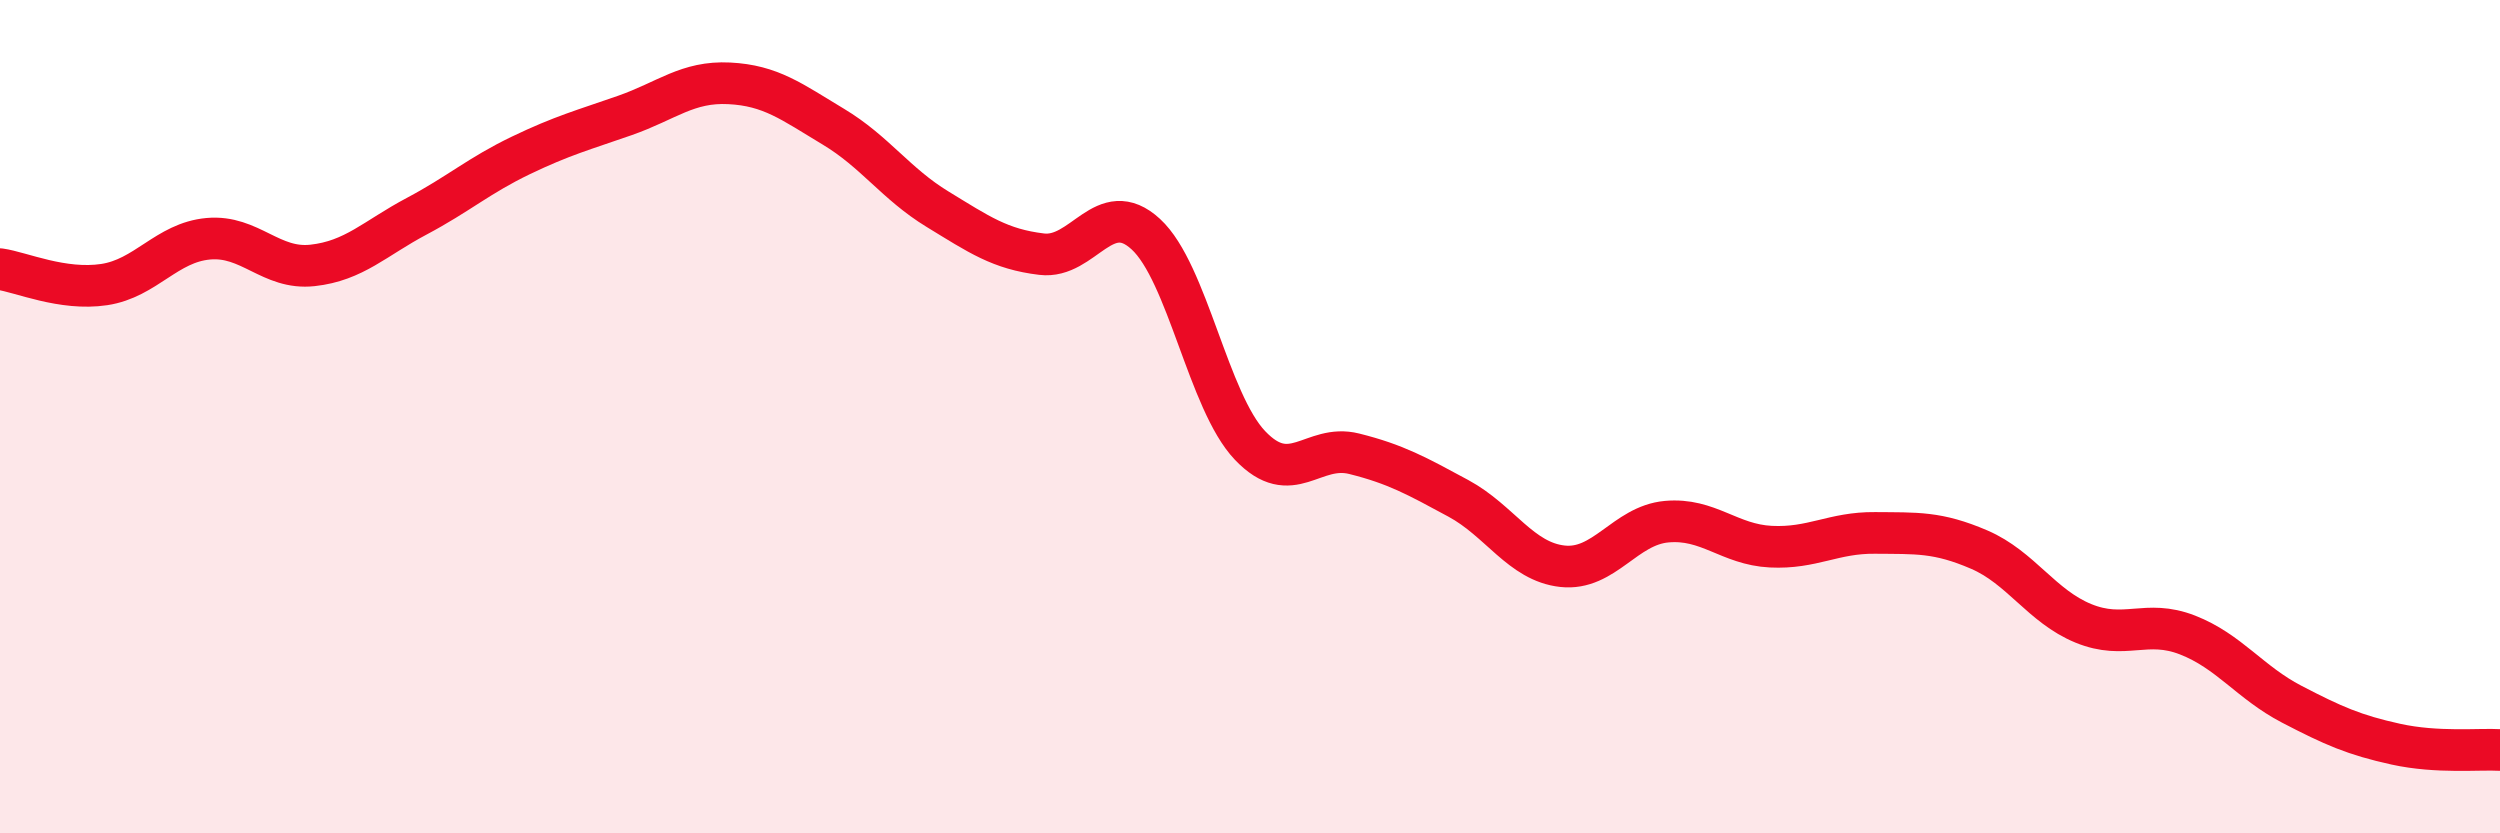
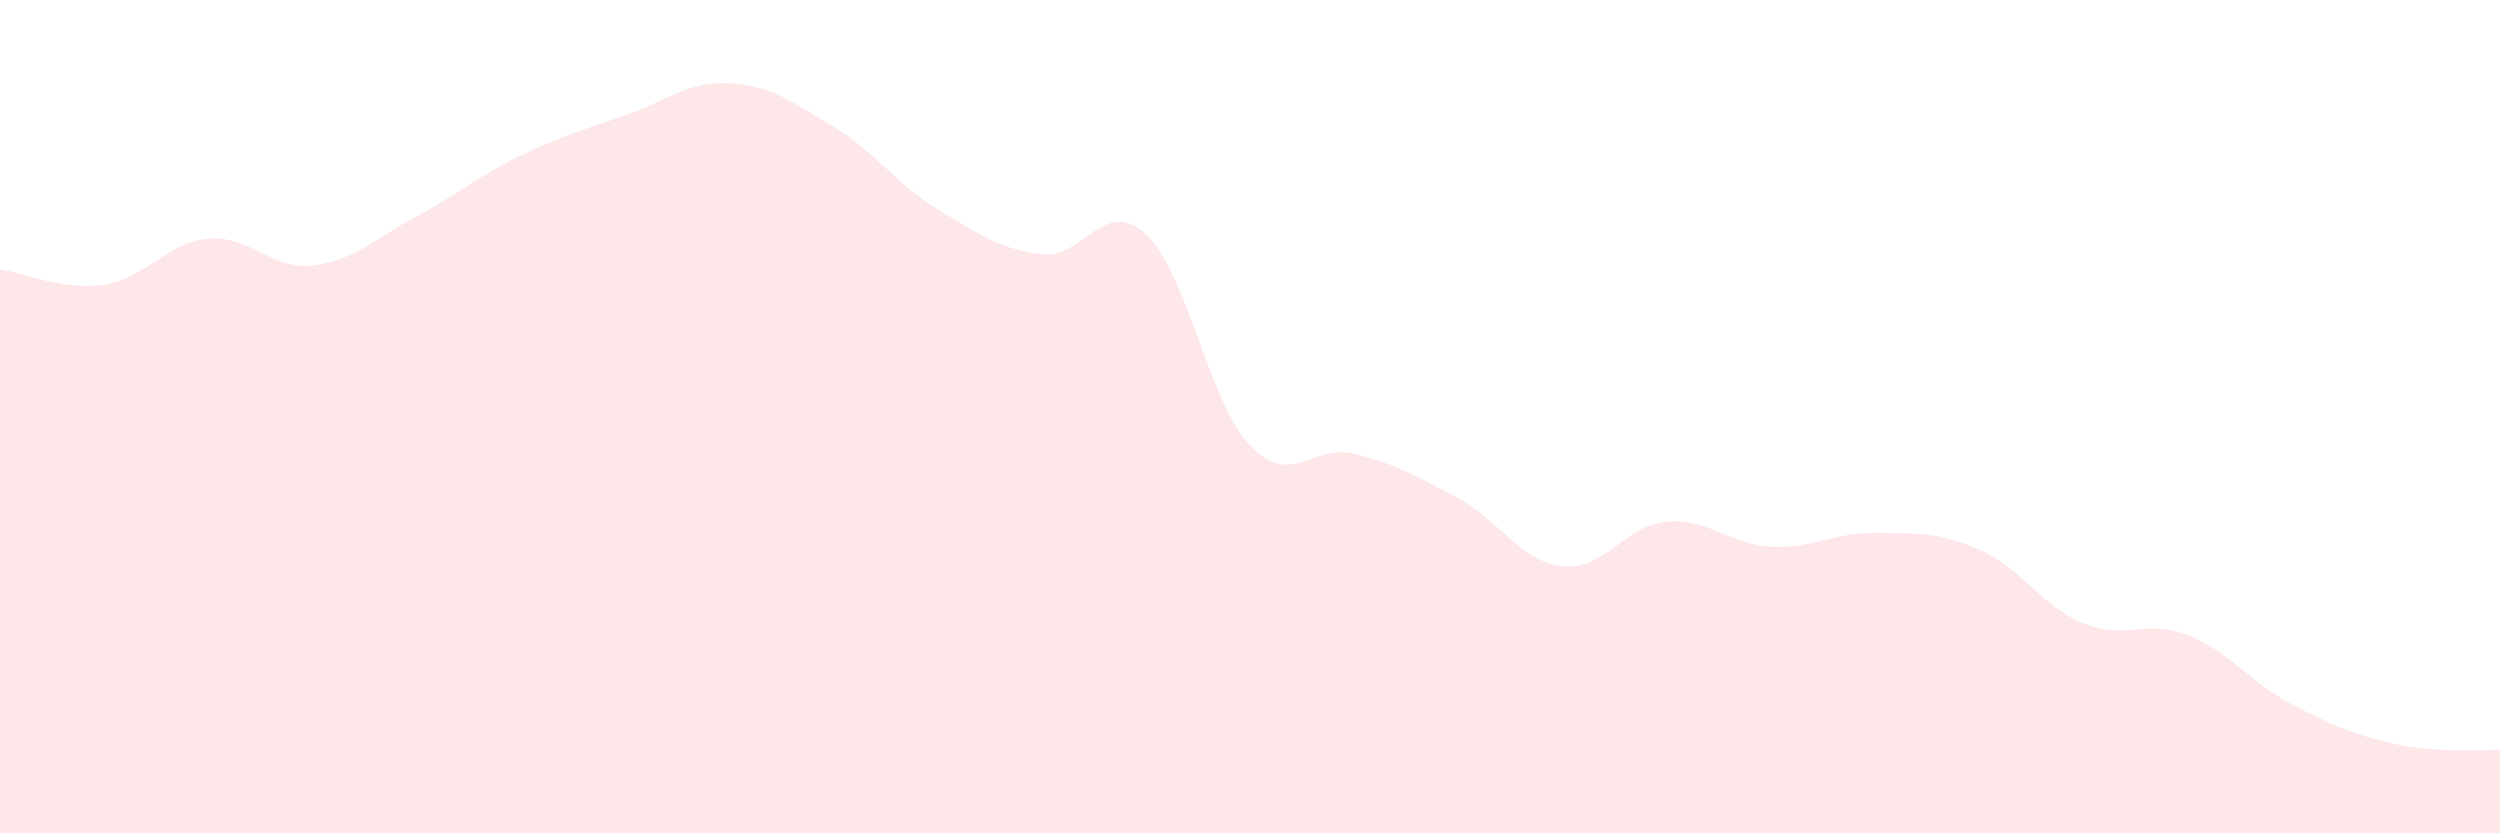
<svg xmlns="http://www.w3.org/2000/svg" width="60" height="20" viewBox="0 0 60 20">
  <path d="M 0,6.46 C 0.5,6.53 1.5,6.98 2.5,6.83 C 3.5,6.68 4,5.82 5,5.73 C 6,5.64 6.5,6.48 7.5,6.37 C 8.5,6.26 9,5.72 10,5.19 C 11,4.66 11.5,4.21 12.5,3.73 C 13.5,3.25 14,3.12 15,2.77 C 16,2.42 16.5,1.95 17.5,2 C 18.5,2.05 19,2.44 20,3.04 C 21,3.64 21.5,4.41 22.5,5.02 C 23.5,5.63 24,5.98 25,6.1 C 26,6.22 26.5,4.7 27.5,5.62 C 28.5,6.54 29,9.64 30,10.69 C 31,11.74 31.5,10.64 32.5,10.89 C 33.5,11.14 34,11.42 35,11.96 C 36,12.5 36.5,13.48 37.5,13.59 C 38.5,13.7 39,12.61 40,12.52 C 41,12.43 41.5,13.07 42.5,13.12 C 43.5,13.17 44,12.78 45,12.79 C 46,12.8 46.5,12.76 47.5,13.19 C 48.5,13.62 49,14.55 50,14.96 C 51,15.37 51.5,14.85 52.5,15.24 C 53.5,15.63 54,16.38 55,16.9 C 56,17.42 56.5,17.64 57.5,17.86 C 58.5,18.08 59.5,17.97 60,18L60 20L0 20Z" fill="#EB0A25" opacity="0.1" stroke-linecap="round" stroke-linejoin="round" />
-   <path d="M 0,6.46 C 0.5,6.53 1.5,6.98 2.5,6.83 C 3.5,6.68 4,5.82 5,5.73 C 6,5.64 6.5,6.48 7.5,6.37 C 8.5,6.26 9,5.72 10,5.19 C 11,4.66 11.5,4.21 12.5,3.73 C 13.5,3.25 14,3.12 15,2.77 C 16,2.42 16.5,1.95 17.5,2 C 18.5,2.05 19,2.44 20,3.04 C 21,3.64 21.5,4.41 22.5,5.02 C 23.5,5.63 24,5.98 25,6.1 C 26,6.22 26.5,4.7 27.5,5.62 C 28.5,6.54 29,9.64 30,10.69 C 31,11.74 31.5,10.64 32.5,10.89 C 33.5,11.14 34,11.42 35,11.96 C 36,12.5 36.5,13.48 37.5,13.59 C 38.5,13.7 39,12.61 40,12.52 C 41,12.43 41.5,13.07 42.5,13.12 C 43.5,13.17 44,12.78 45,12.79 C 46,12.8 46.5,12.76 47.5,13.19 C 48.5,13.62 49,14.55 50,14.96 C 51,15.37 51.5,14.85 52.5,15.24 C 53.5,15.63 54,16.38 55,16.9 C 56,17.42 56.5,17.64 57.5,17.86 C 58.5,18.08 59.5,17.97 60,18" stroke="#EB0A25" stroke-width="1" fill="none" stroke-linecap="round" stroke-linejoin="round" />
</svg>